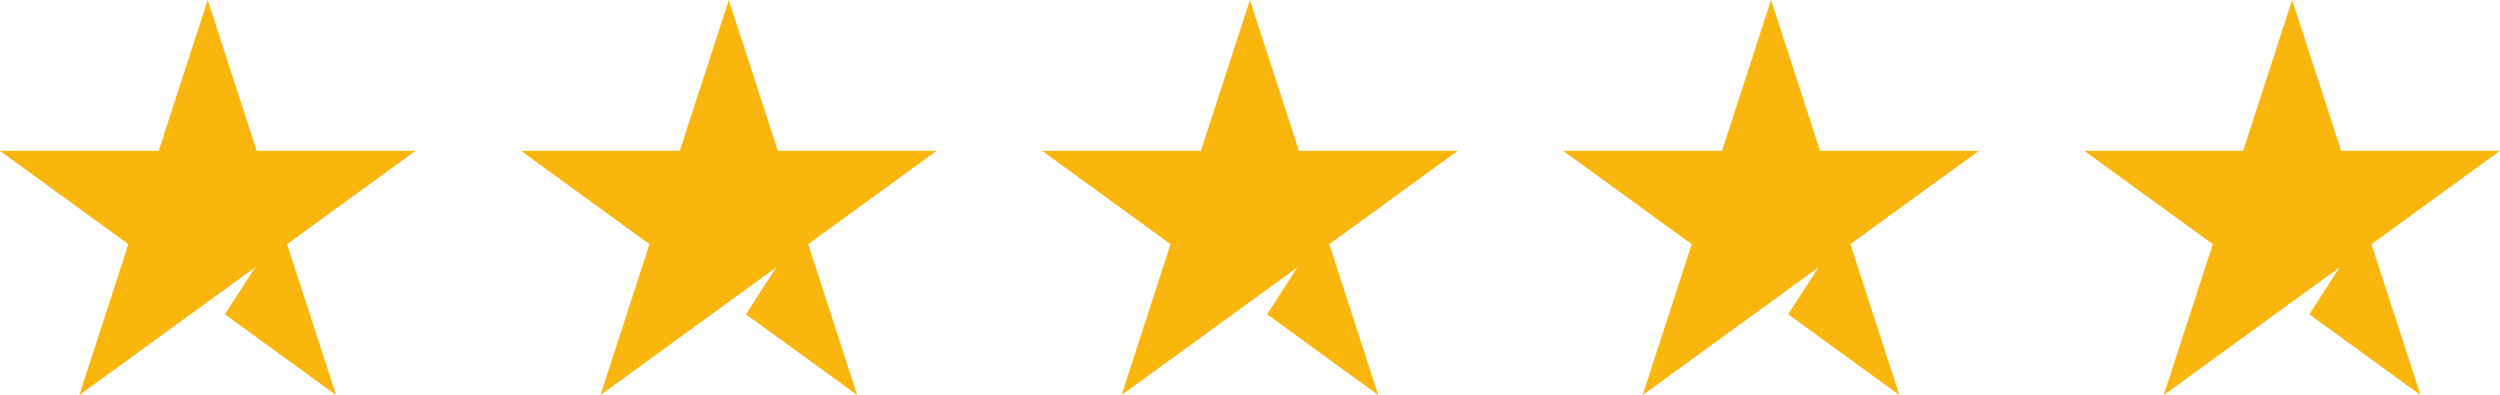
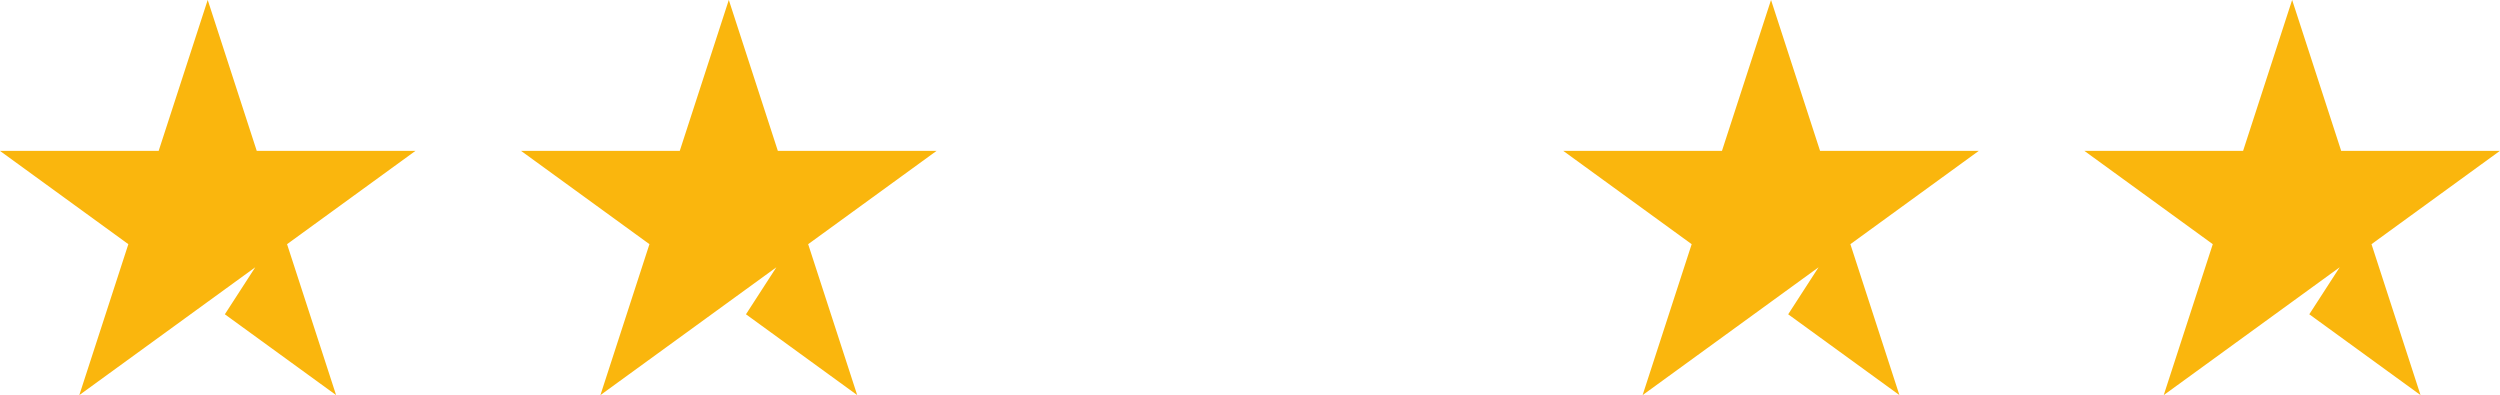
<svg xmlns="http://www.w3.org/2000/svg" height="230.1" preserveAspectRatio="xMidYMid meet" version="1.0" viewBox="272.3 885.0 1455.5 230.1" width="1455.5" zoomAndPan="magnify">
  <g fill="#fab60d" id="change1_1">
    <path d="M 514.18 972.84 L 421.777 972.84 L 393.227 884.969 L 364.672 972.84 L 272.27 972.84 L 347.023 1027.16 L 318.473 1115.031 L 393.227 1060.719 L 420.91 1040.609 L 403.211 1067.98 L 467.98 1115.031 L 439.426 1027.16 L 514.18 972.84" fill="inherit" />
    <path d="M 817.566 972.84 L 725.164 972.84 L 696.613 884.969 L 668.059 972.84 L 575.656 972.84 L 650.41 1027.16 L 621.859 1115.031 L 696.613 1060.719 L 724.301 1040.609 L 706.602 1067.98 L 771.367 1115.031 L 742.812 1027.16 L 817.566 972.84" fill="inherit" />
-     <path d="M 1120.949 972.84 L 1028.551 972.84 L 1000 884.969 L 971.445 972.84 L 879.047 972.84 L 953.801 1027.16 L 925.246 1115.031 L 1000 1060.719 L 1027.691 1040.609 L 1009.988 1067.98 L 1074.75 1115.031 L 1046.199 1027.16 L 1120.949 972.84" fill="inherit" />
    <path d="M 1424.34 972.84 L 1331.941 972.84 L 1303.391 884.969 L 1274.828 972.84 L 1182.43 972.84 L 1257.191 1027.16 L 1228.629 1115.031 L 1303.391 1060.719 L 1331.07 1040.609 L 1313.379 1067.98 L 1378.141 1115.031 L 1349.59 1027.16 L 1424.34 972.84" fill="inherit" />
    <path d="M 1727.734 972.84 L 1635.34 972.84 L 1606.781 884.965 L 1578.227 972.84 L 1485.82 972.84 L 1560.578 1027.156 L 1532.023 1115.027 L 1606.781 1060.719 L 1634.469 1040.605 L 1616.77 1067.977 L 1681.531 1115.027 L 1652.988 1027.156 L 1727.734 972.84" fill="inherit" />
  </g>
</svg>